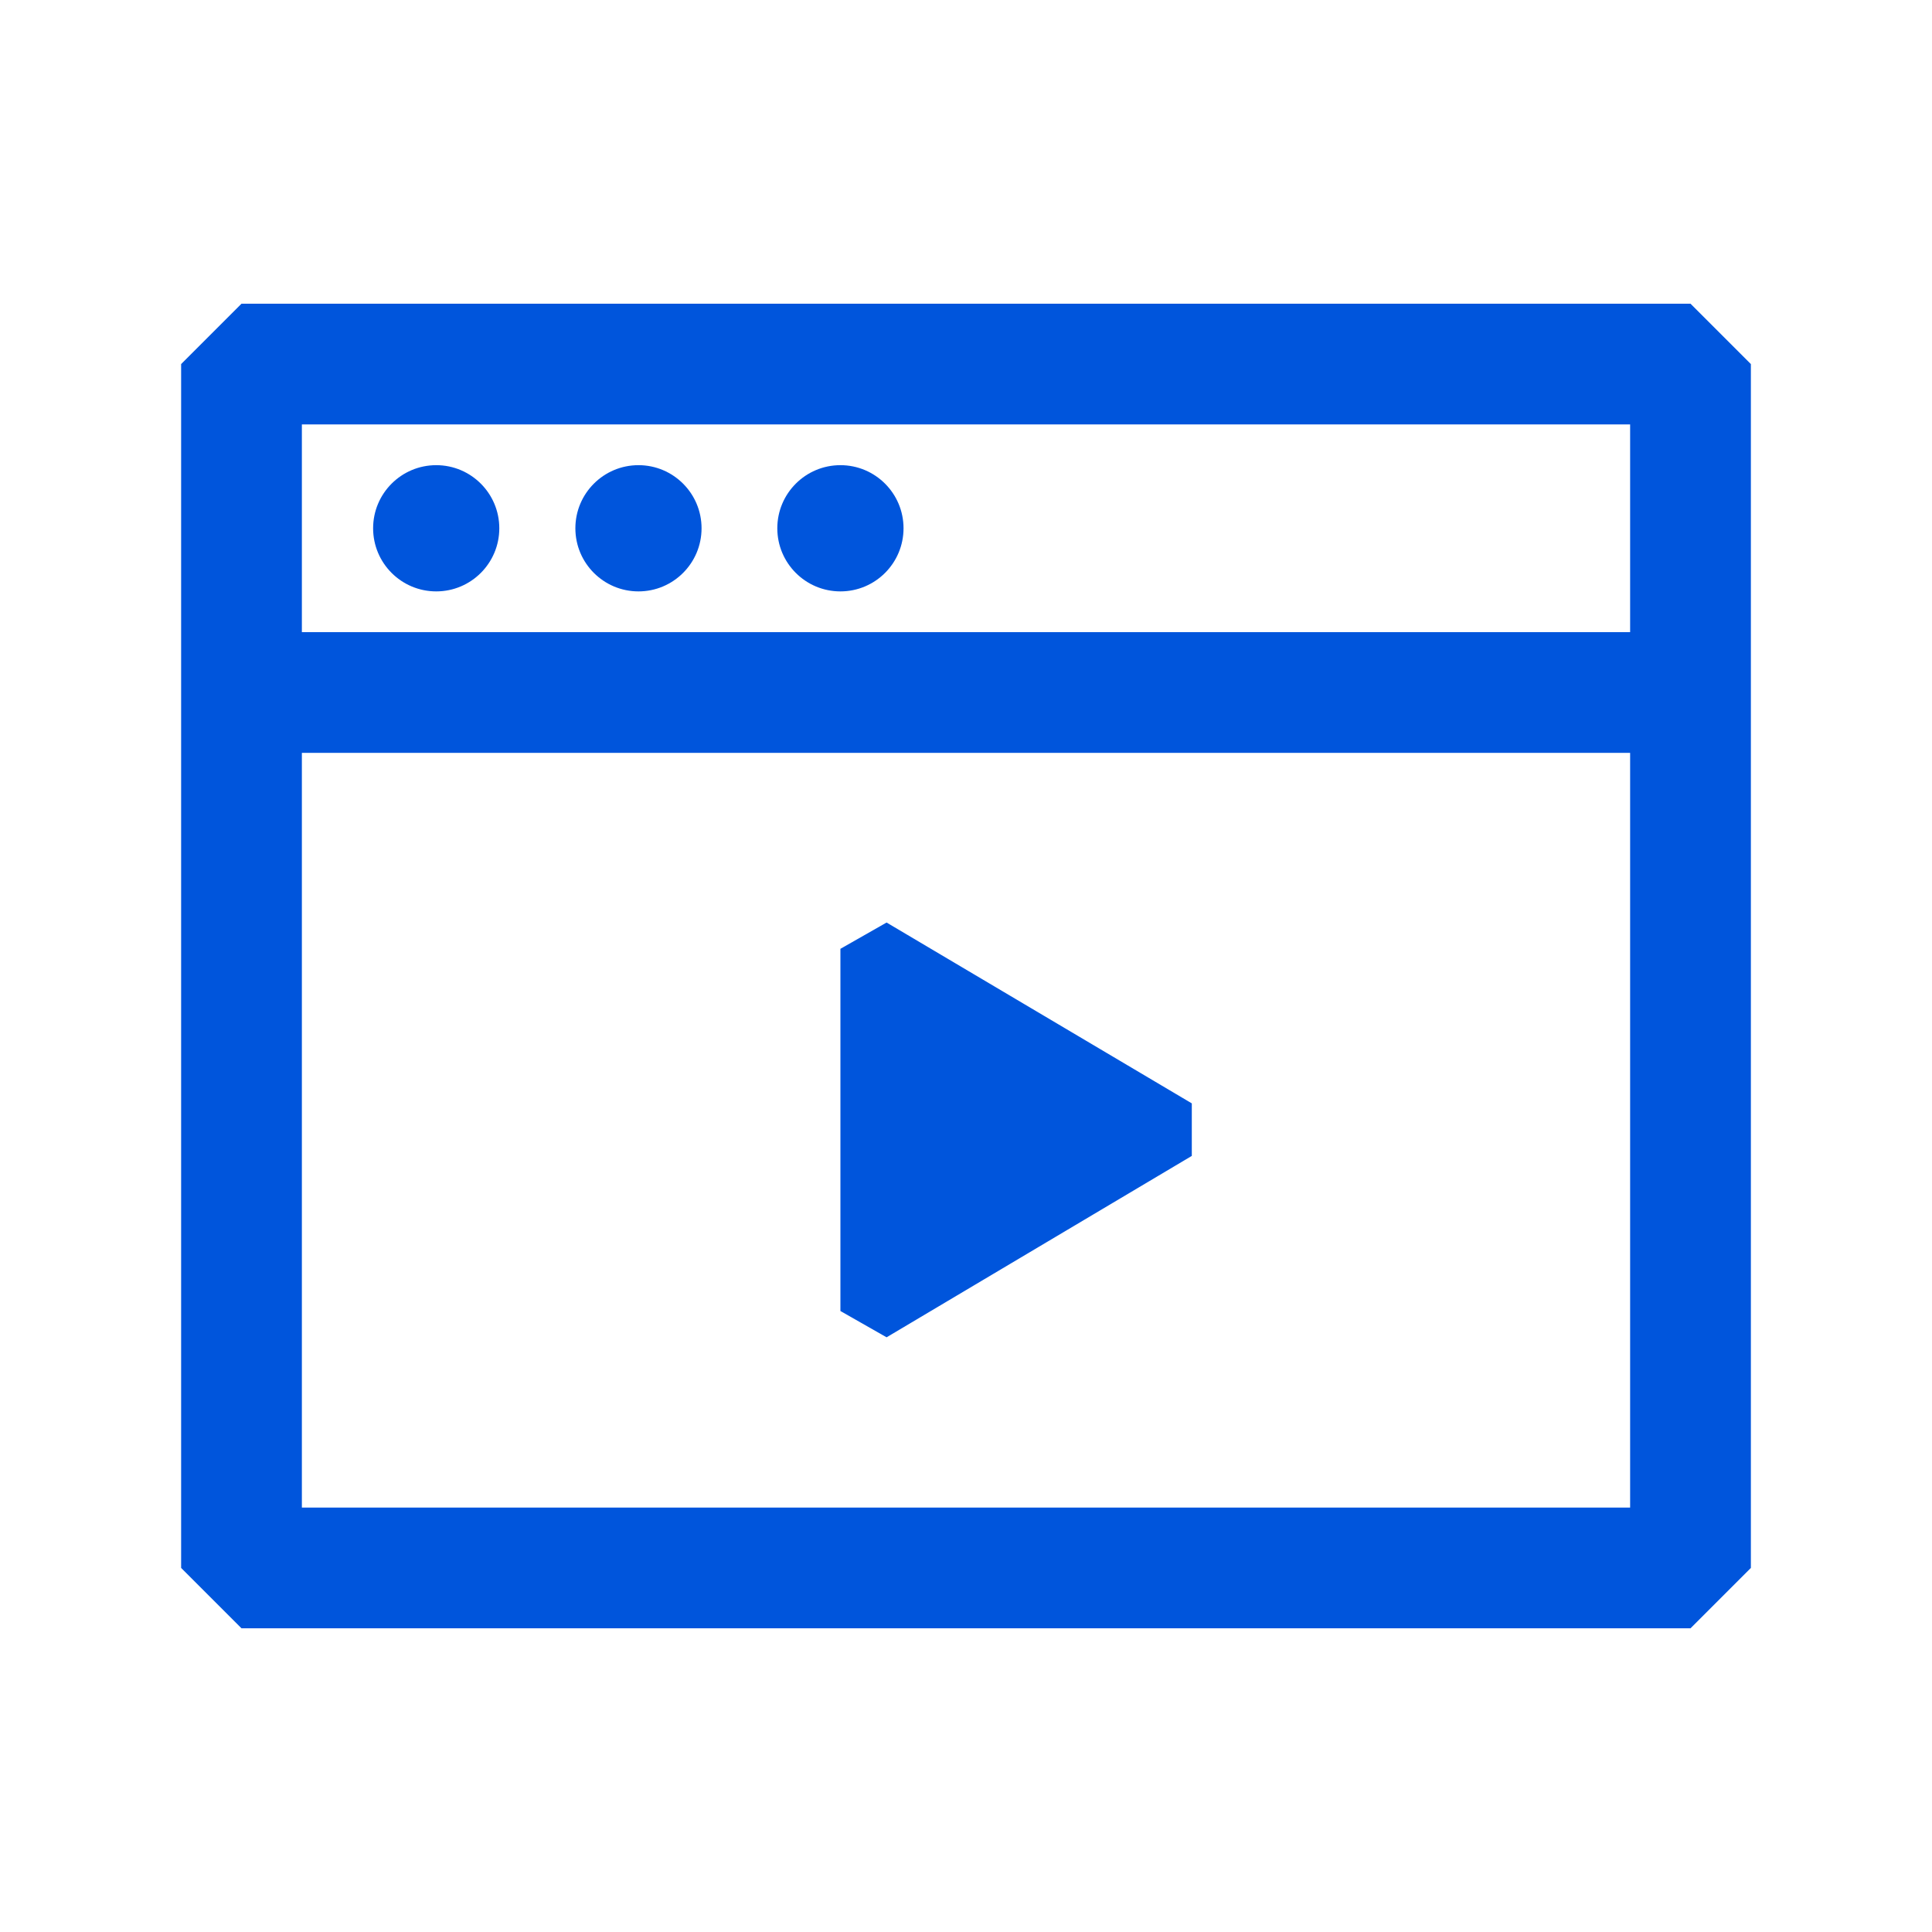
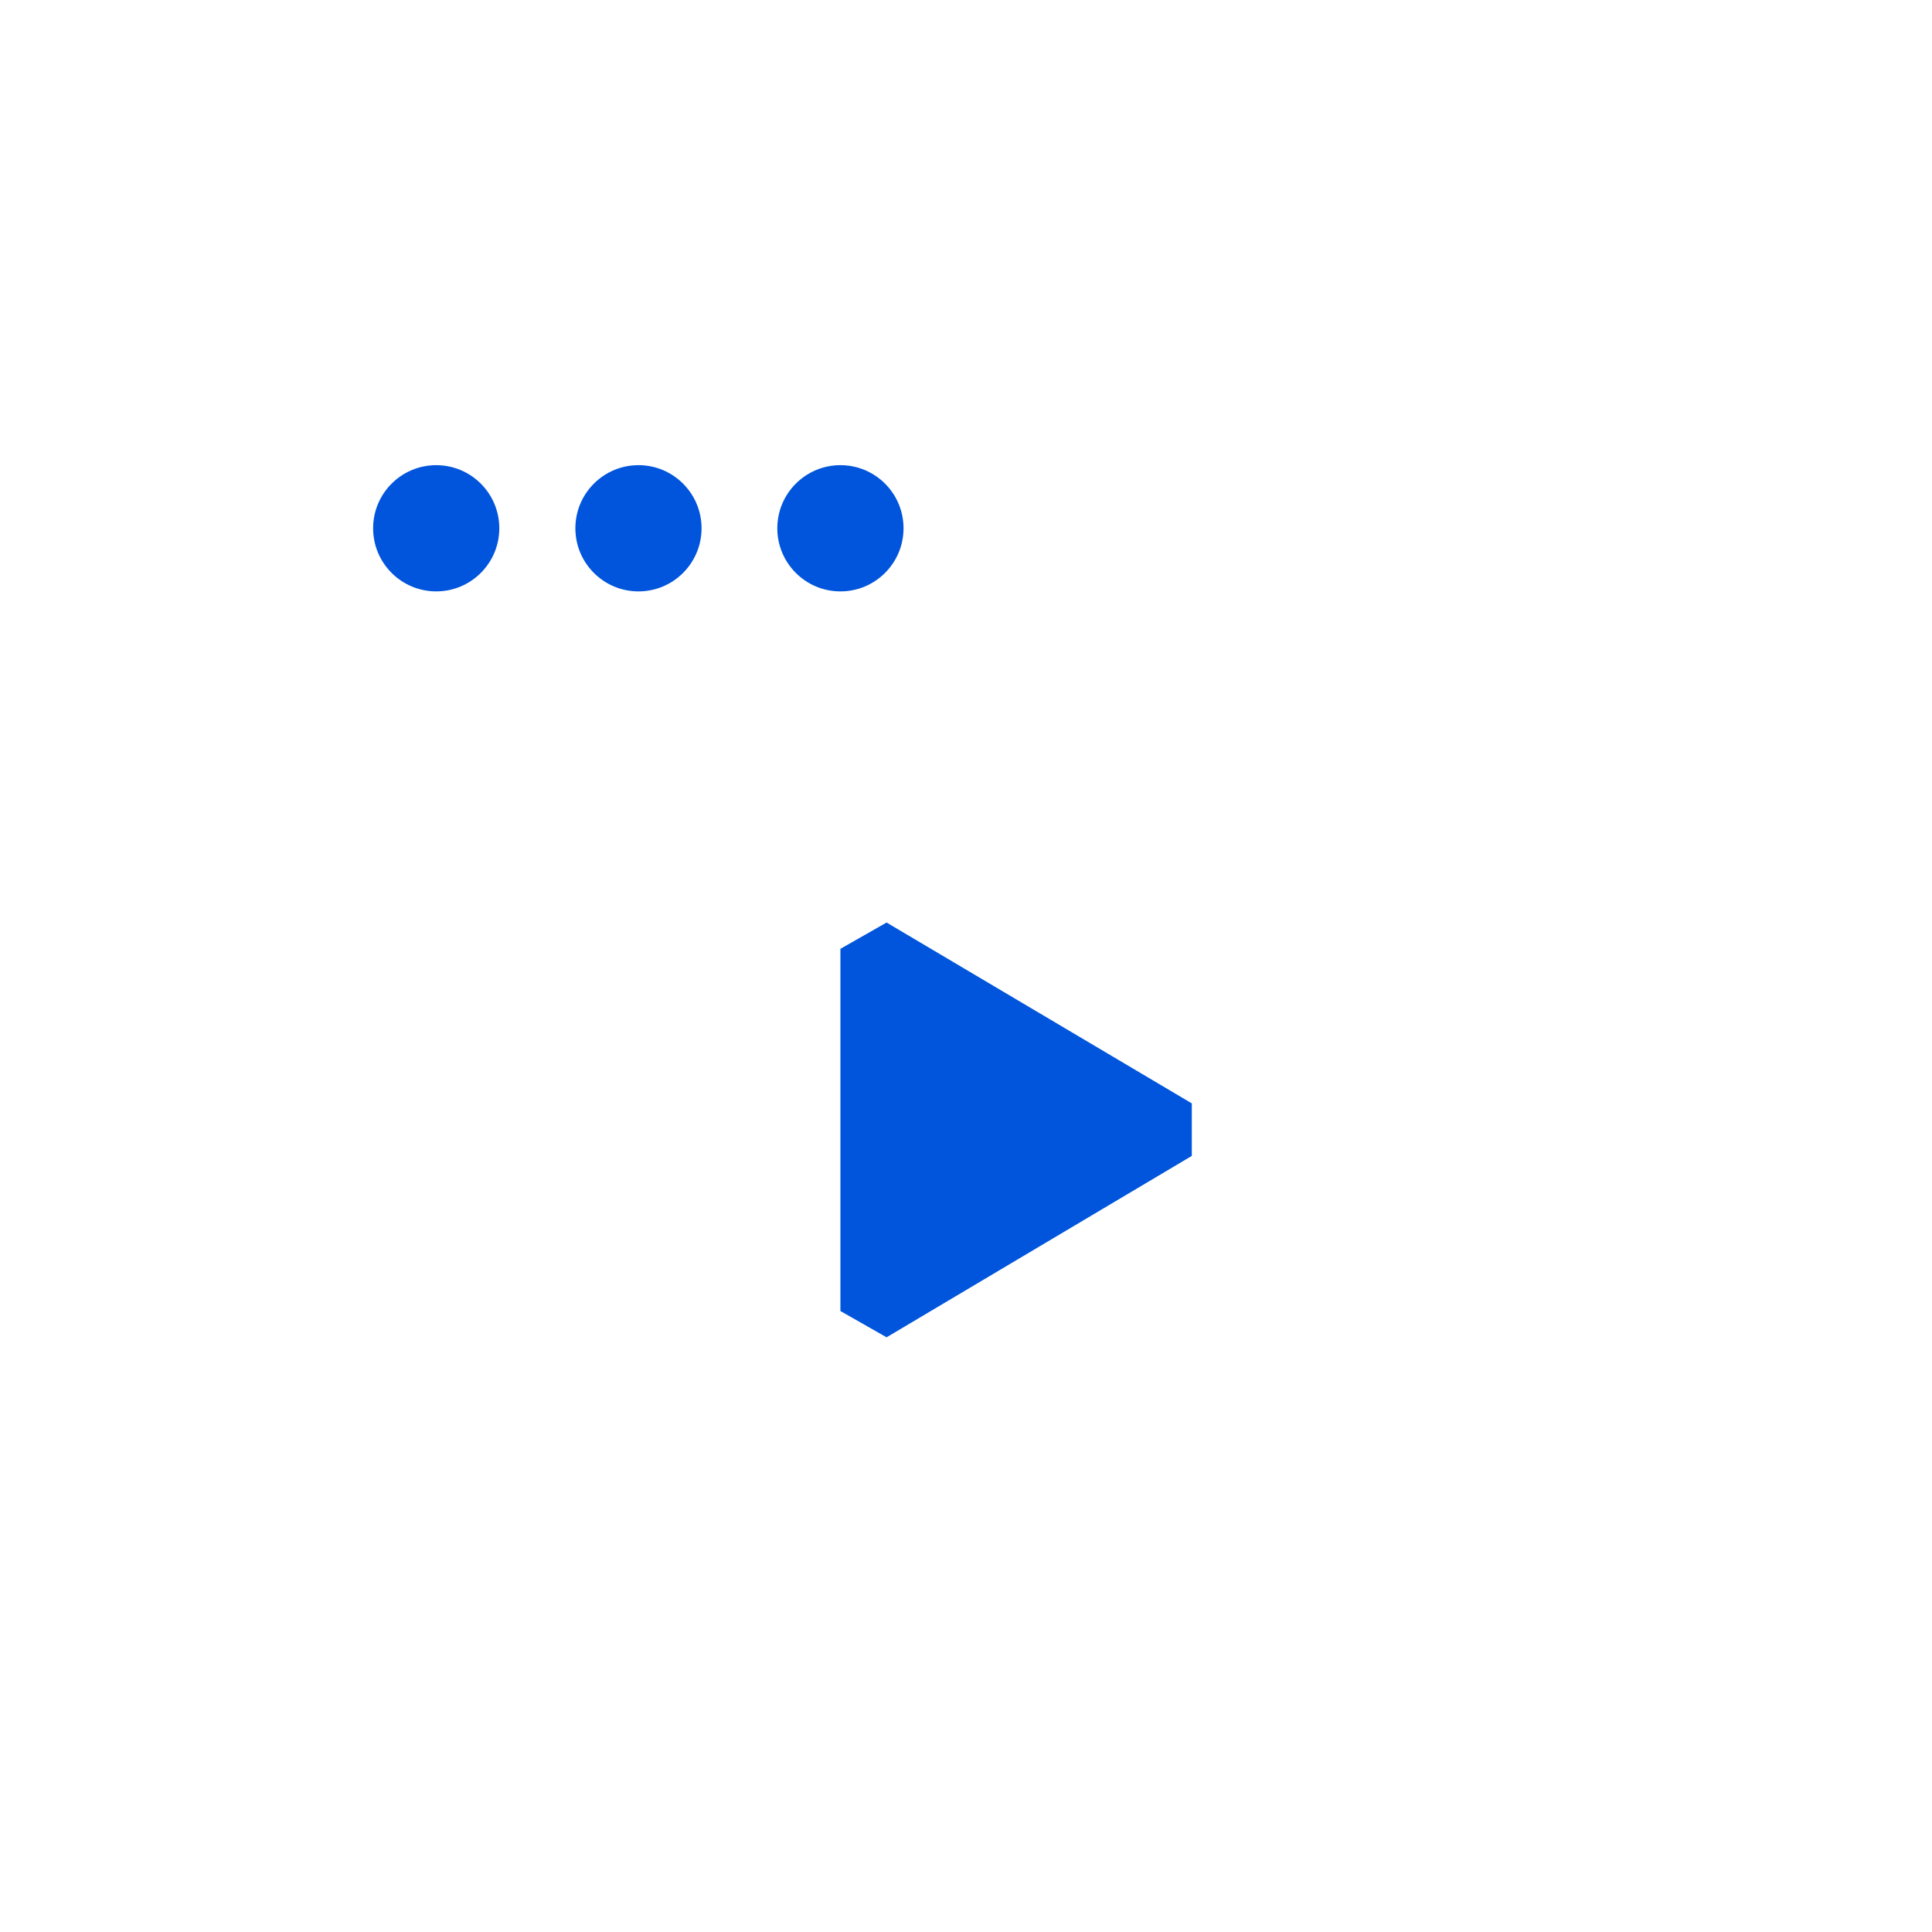
<svg xmlns="http://www.w3.org/2000/svg" width="48" height="48" viewBox="0 0 48 48" fill="none">
  <path d="M10.838 14.693C11.703 14.693 12.405 13.991 12.405 13.125C12.405 12.259 11.703 11.557 10.838 11.557C9.972 11.557 9.27 12.259 9.27 13.125C9.27 13.991 9.972 14.693 10.838 14.693Z" fill="#0055DC" />
  <path d="M15.863 14.693C16.728 14.693 17.43 13.991 17.43 13.125C17.43 12.259 16.728 11.557 15.863 11.557C14.997 11.557 14.295 12.259 14.295 13.125C14.295 13.991 14.997 14.693 15.863 14.693Z" fill="#0055DC" />
  <path d="M20.88 14.693C21.746 14.693 22.448 13.991 22.448 13.125C22.448 12.259 21.746 11.557 20.88 11.557C20.014 11.557 19.312 12.259 19.312 13.125C19.312 13.991 20.014 14.693 20.88 14.693Z" fill="#0055DC" />
-   <path d="M42 7.545H6L4.5 9.045V38.955L6 40.455H42L43.5 38.955V9.045L42 7.545ZM40.5 10.545V15.705H7.5V10.545H40.5ZM7.5 37.455V18.705H40.5V37.455H7.5Z" fill="#0055DC" />
  <path d="M22.027 22.92L20.88 23.573V32.572L22.027 33.225L29.61 28.718V27.413L22.027 22.92Z" fill="#0055DC" />
</svg>